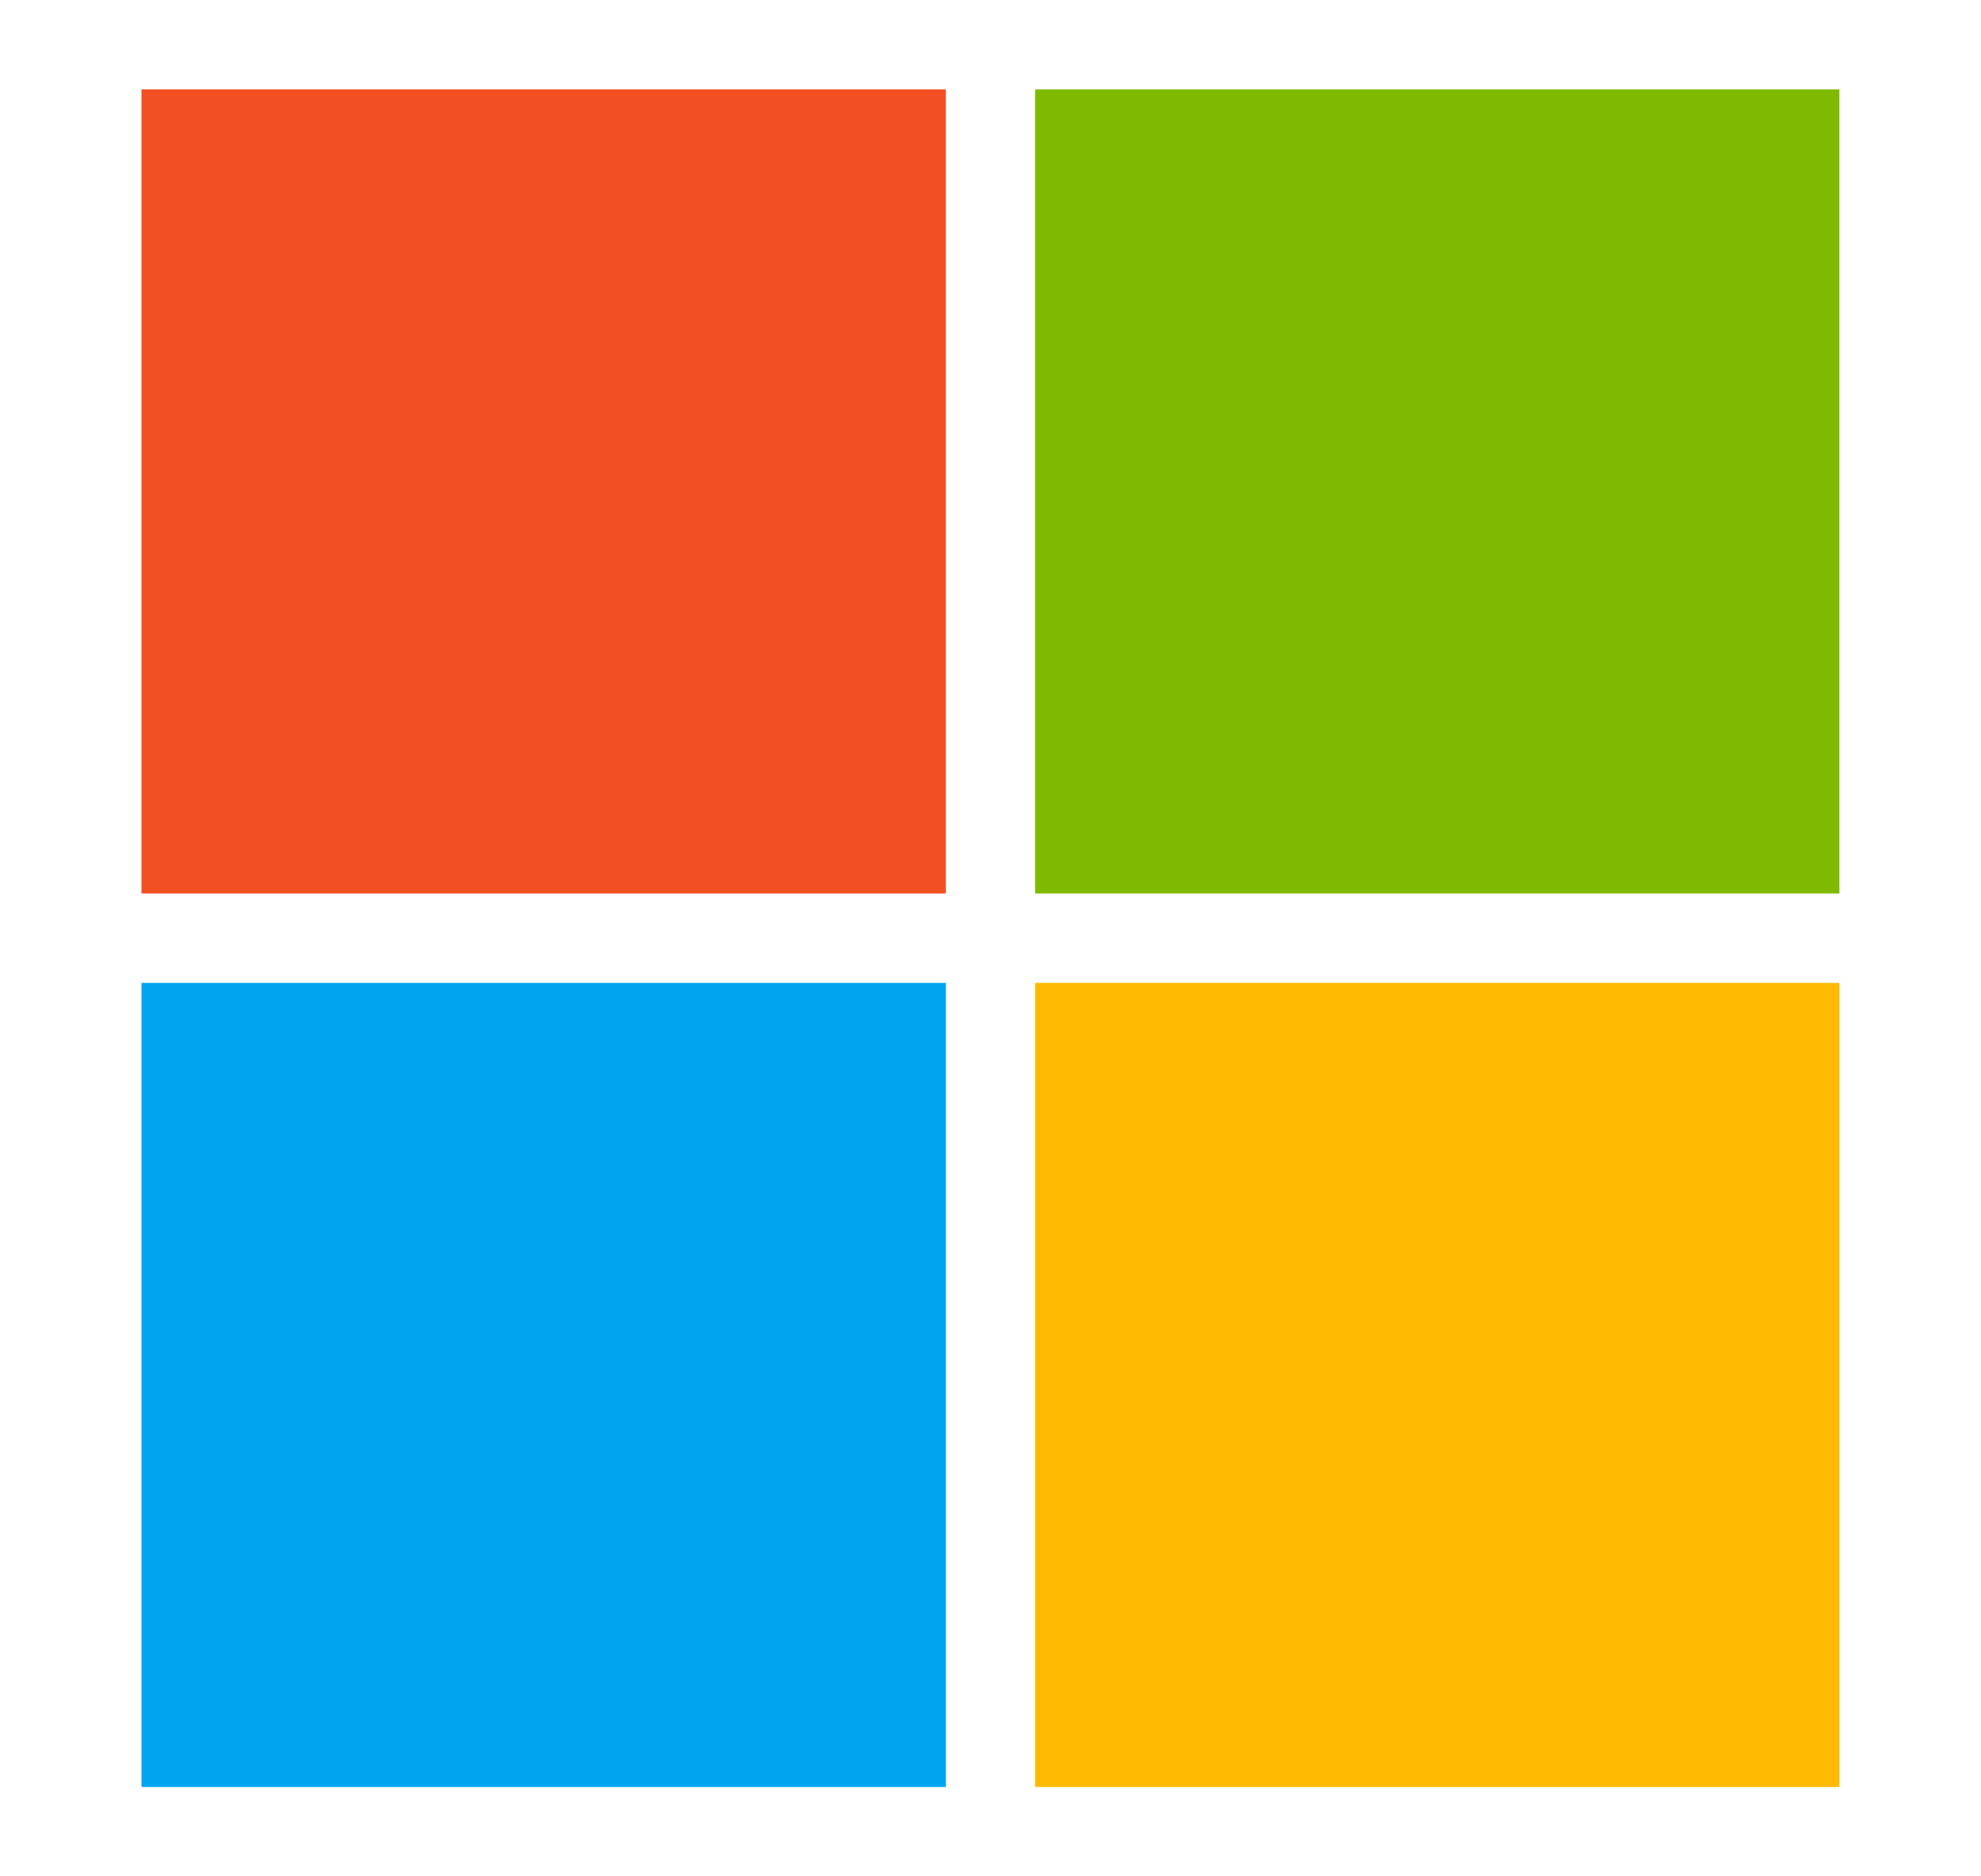
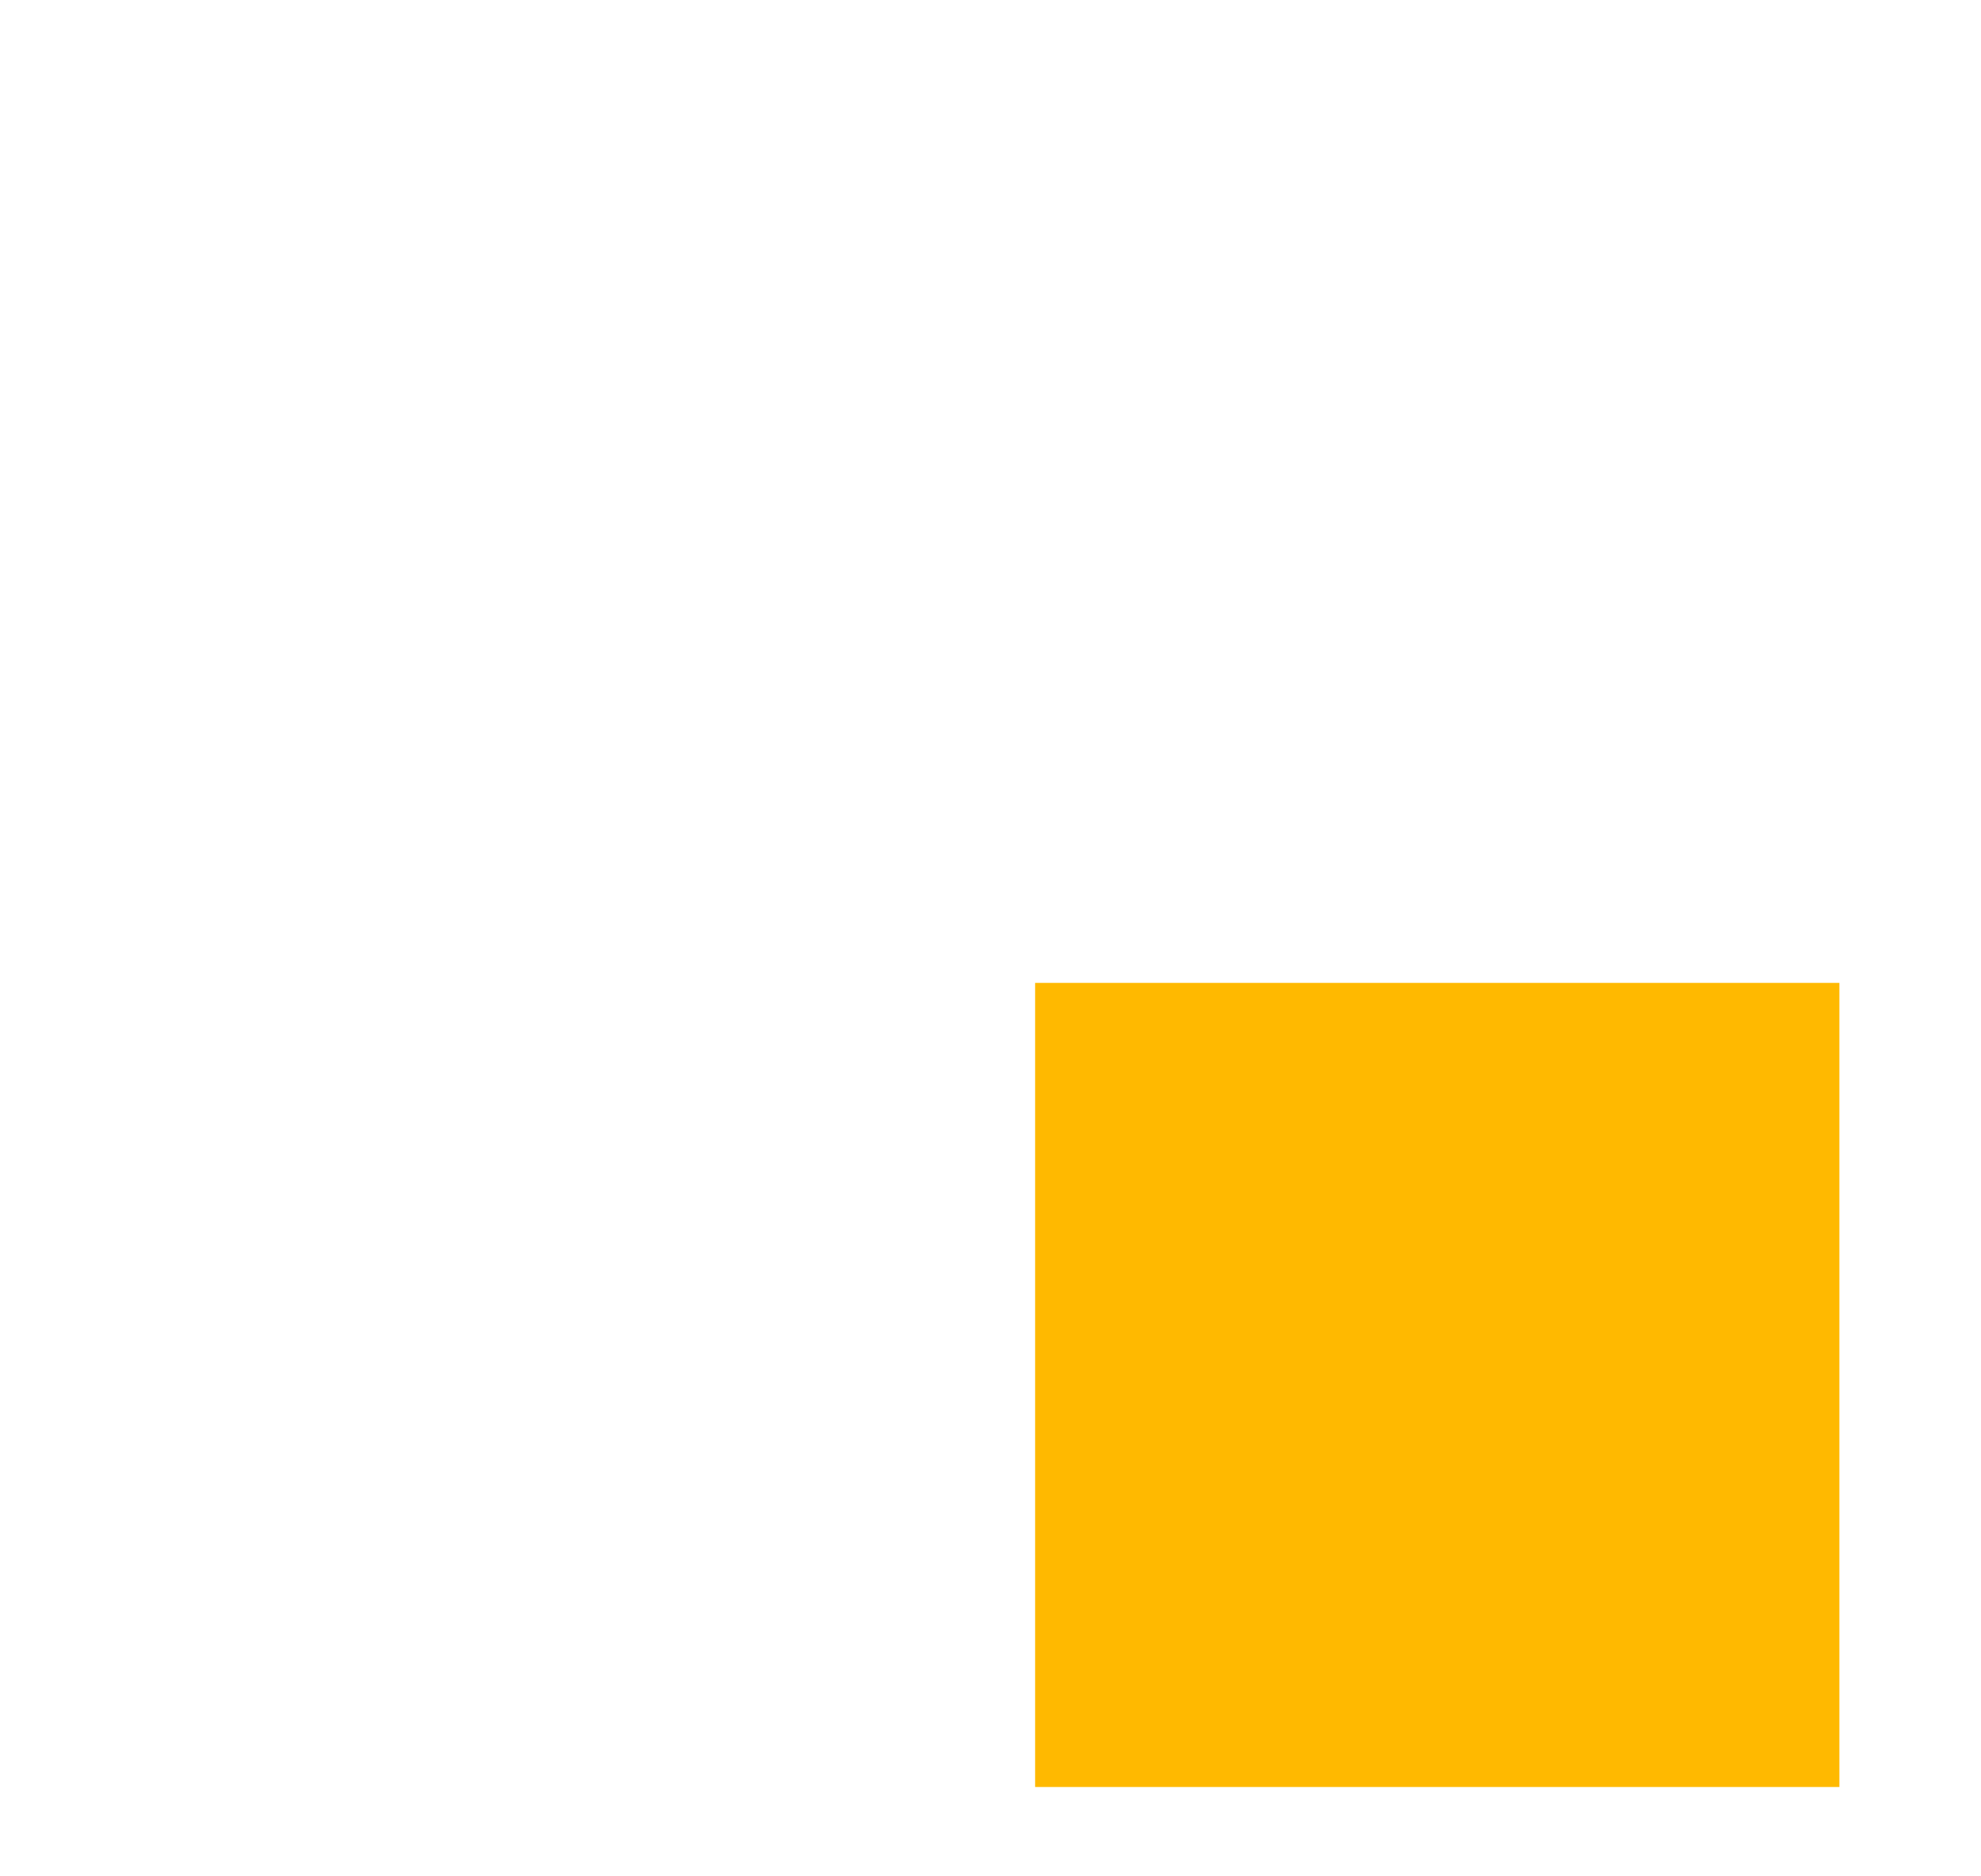
<svg xmlns="http://www.w3.org/2000/svg" width="19" height="18" viewBox="0 0 19 18" fill="none">
-   <path d="M9.072 0.857H1.357V8.571H9.072V0.857Z" fill="#F25022" />
-   <path d="M9.072 9.429H1.357V17.143H9.072V9.429Z" fill="#00A4EF" />
-   <path d="M17.642 0.857H9.928V8.571H17.642V0.857Z" fill="#7FBA00" />
  <path d="M17.642 9.429H9.928V17.143H17.642V9.429Z" fill="#FFB900" />
</svg>